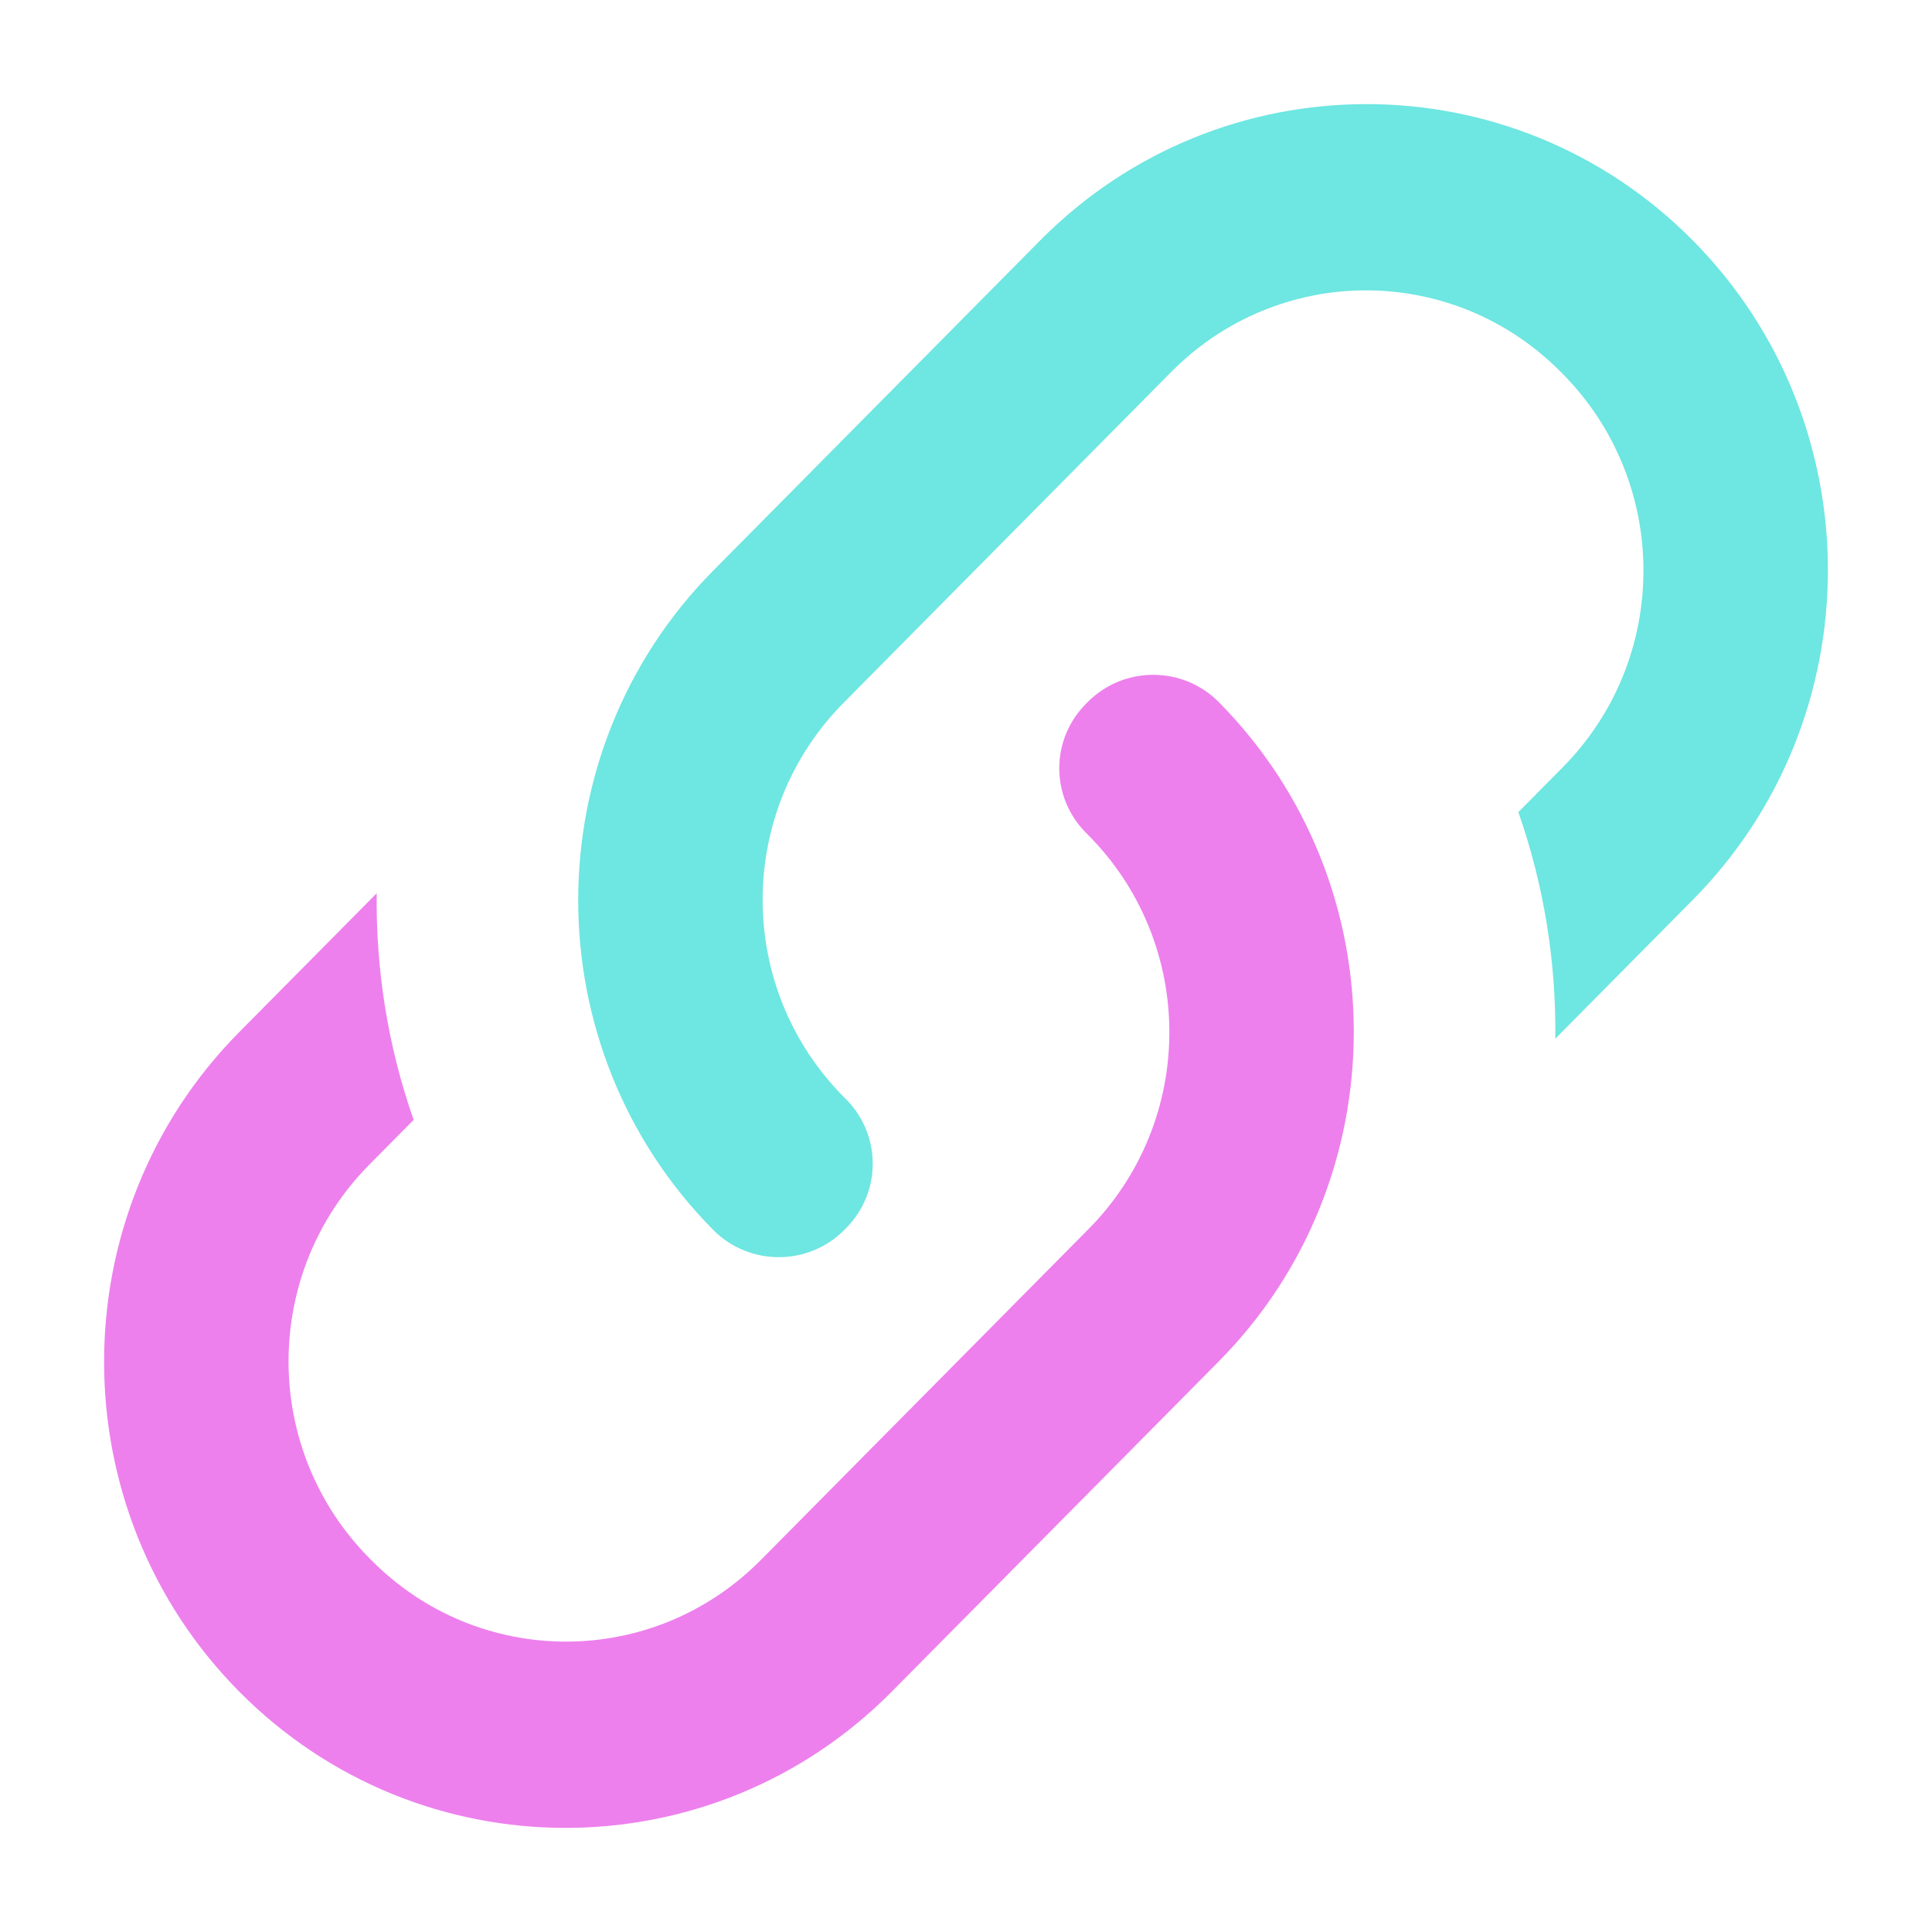
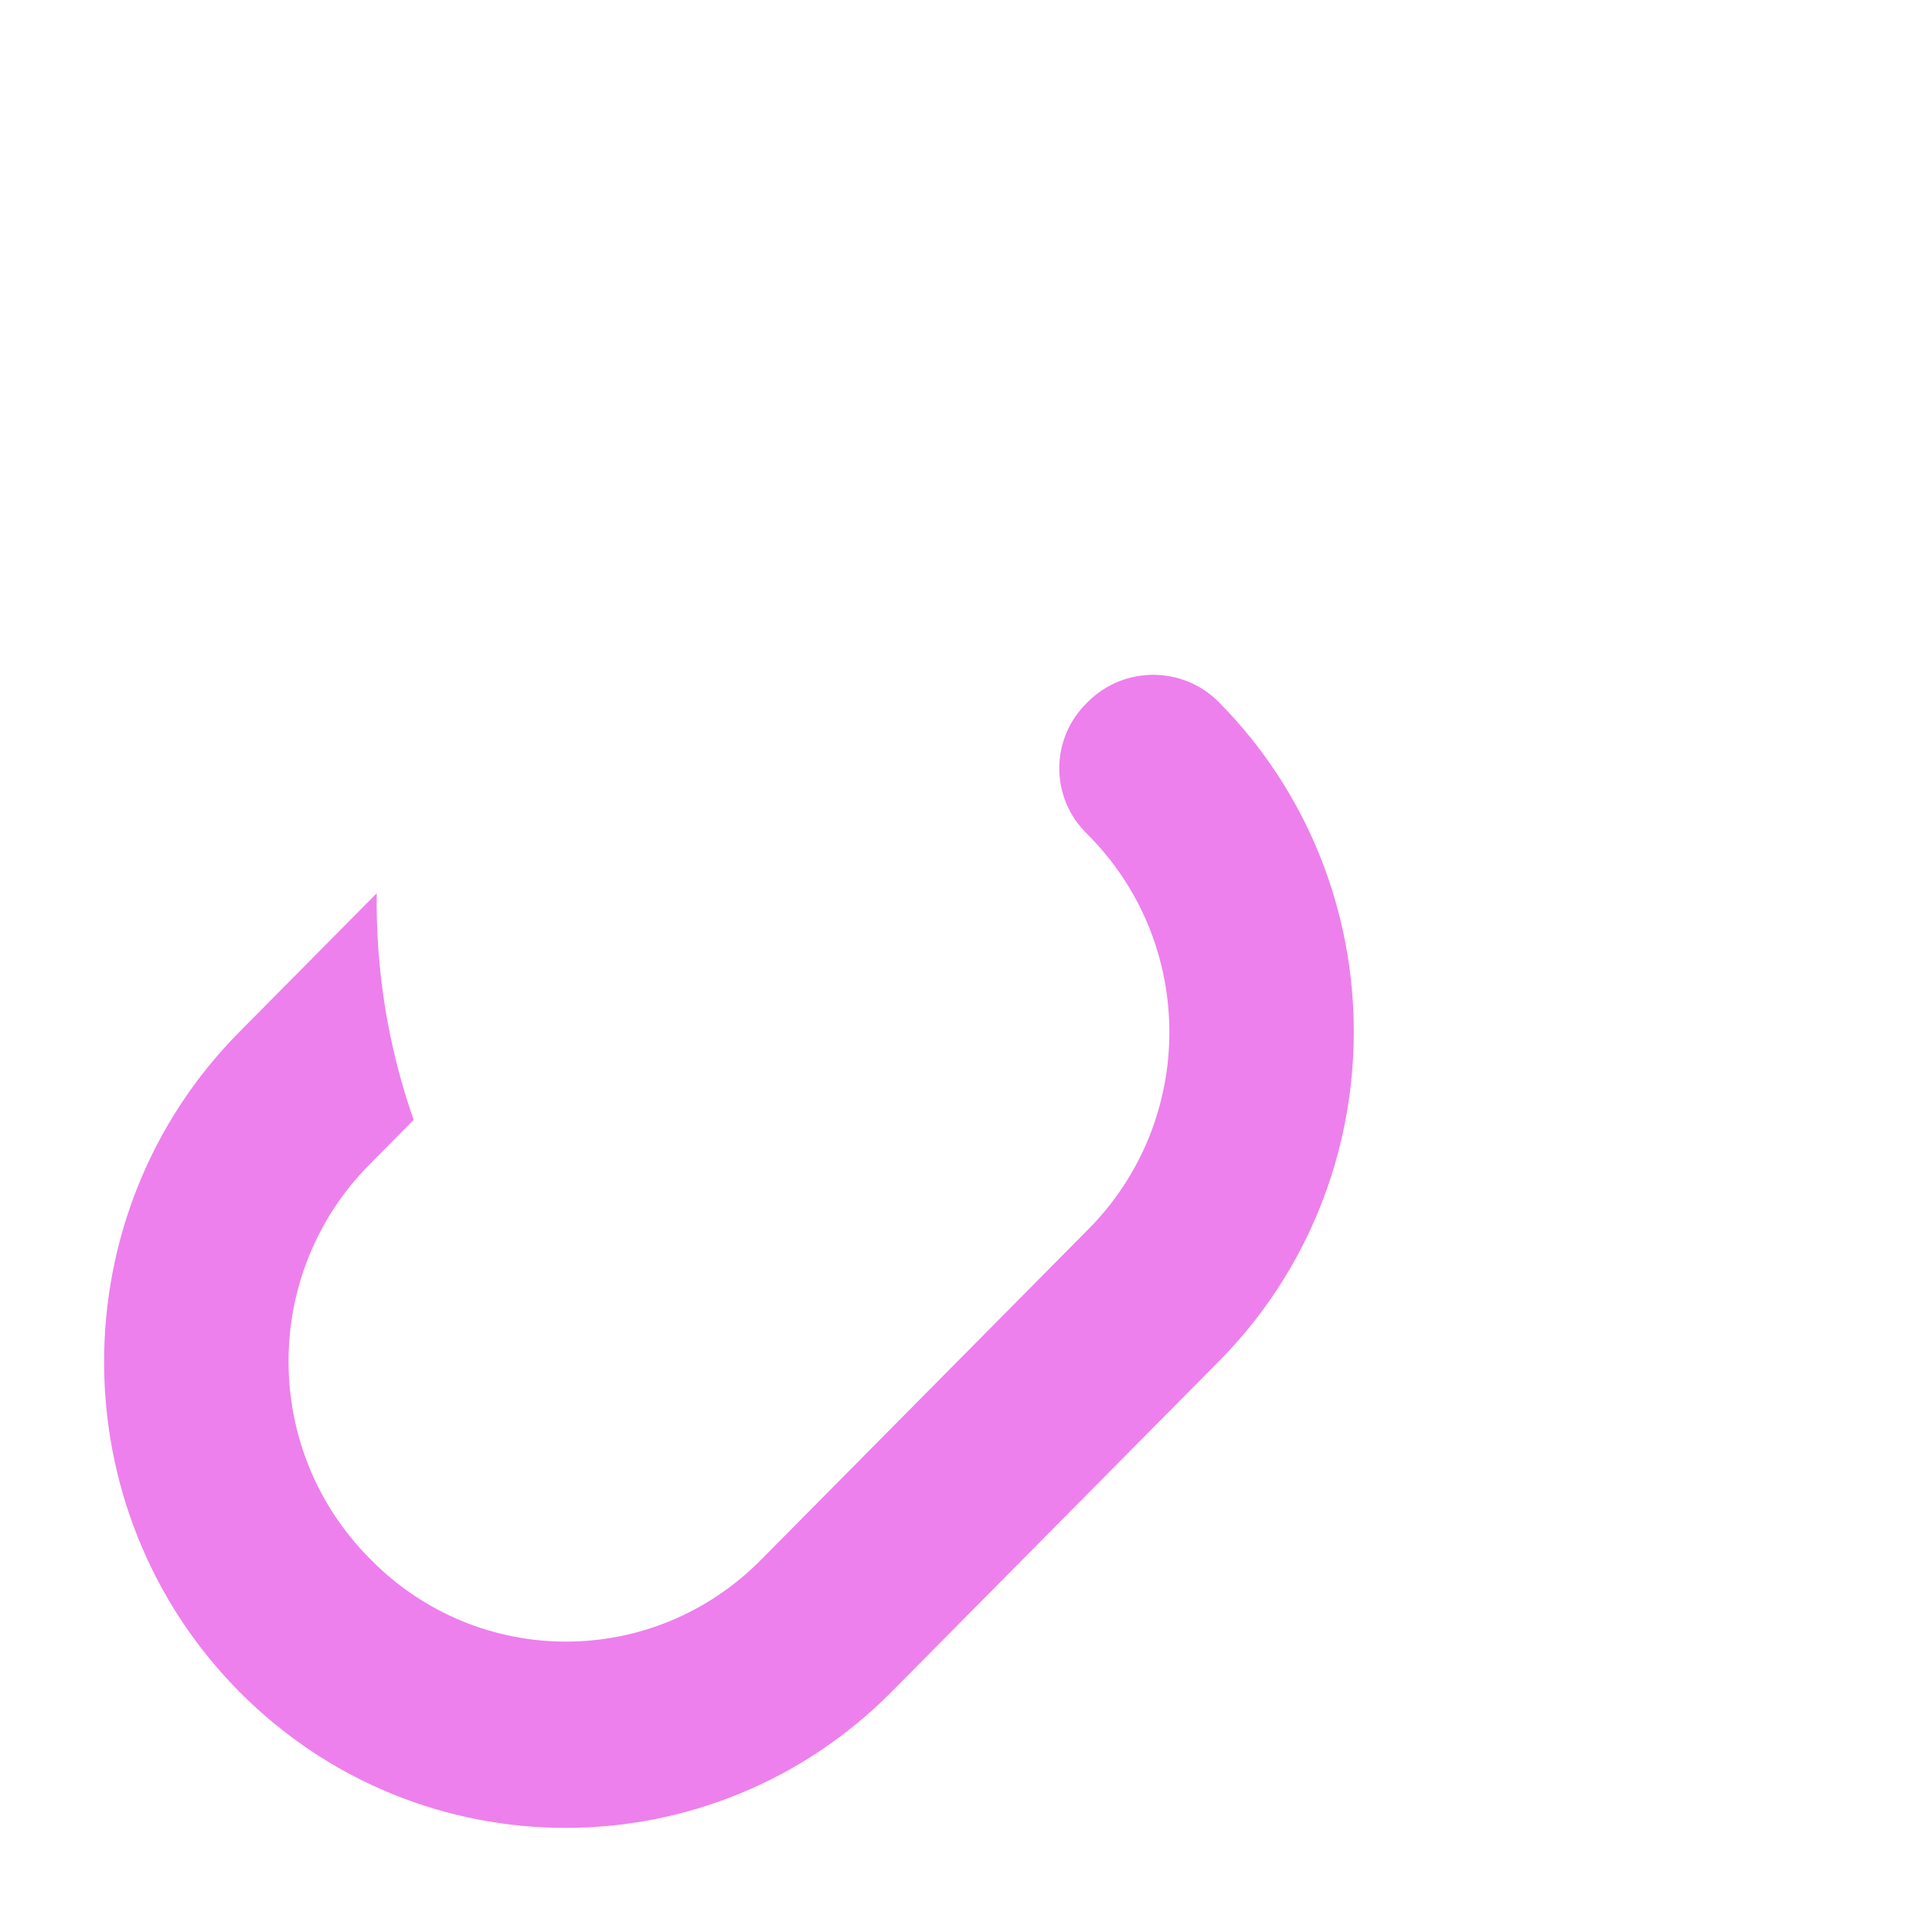
<svg xmlns="http://www.w3.org/2000/svg" width="48" height="48" viewBox="0 0 48 48" fill="none">
  <path d="M27.023 17.443C27.917 16.54 29.385 16.54 30.28 17.443C34.753 21.961 34.753 29.306 30.28 33.824L22.159 42.025C17.686 46.543 10.415 46.543 5.941 42.025C1.468 37.507 1.468 30.163 5.941 25.645L9.359 22.193C9.336 24.093 9.635 25.992 10.277 27.823L9.199 28.912C6.492 31.622 6.492 36.025 9.199 38.735C11.883 41.469 16.241 41.469 18.925 38.735L27.023 30.557C29.729 27.846 29.729 23.444 27.023 20.733C26.082 19.83 26.082 18.347 27.023 17.443Z" fill="#ED80ED" />
-   <path d="M20.977 30.557C20.083 31.46 18.615 31.46 17.72 30.557C13.247 26.039 13.247 18.694 17.72 14.177L25.841 5.975C30.314 1.457 37.586 1.457 42.059 5.975C46.532 10.493 46.532 17.837 42.059 22.355L38.641 25.807C38.664 23.907 38.365 22.008 37.723 20.177L38.801 19.088C41.508 16.378 41.508 11.976 38.801 9.265C36.117 6.531 31.759 6.531 29.075 9.265L20.977 17.443C18.271 20.154 18.271 24.556 20.977 27.267C21.918 28.17 21.918 29.653 20.977 30.557Z" fill="#6EE6E1" />
</svg>